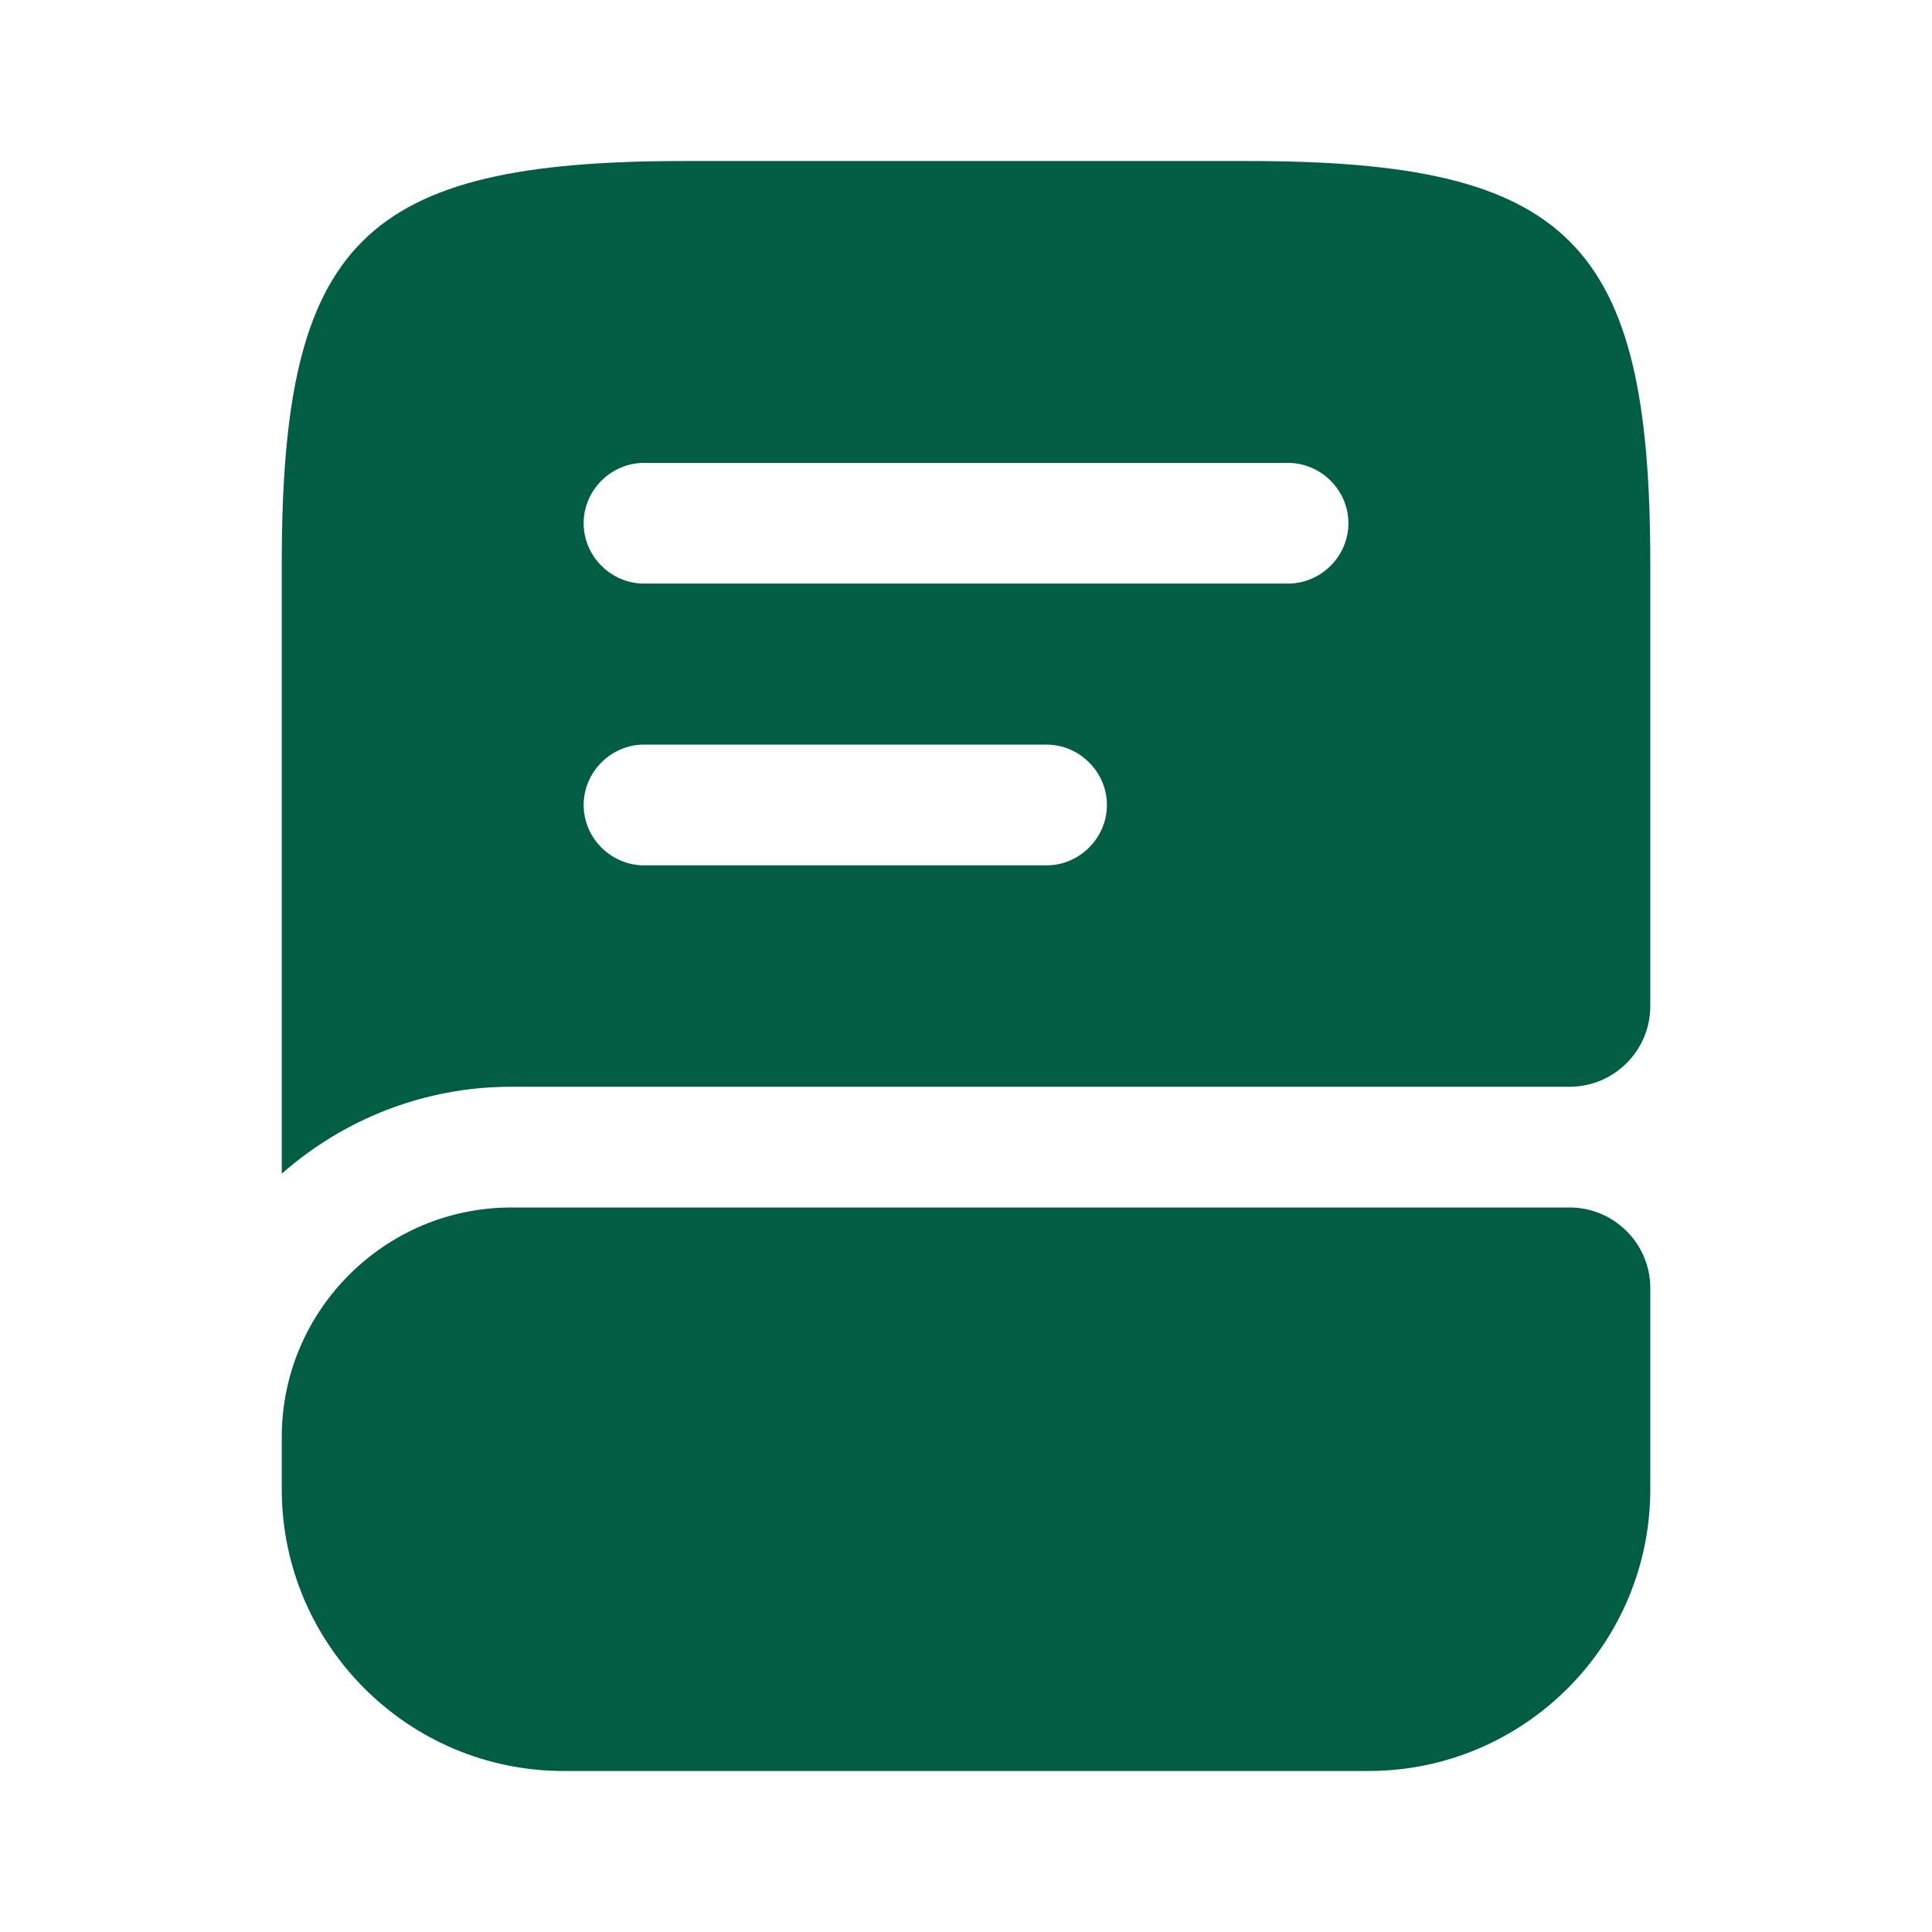
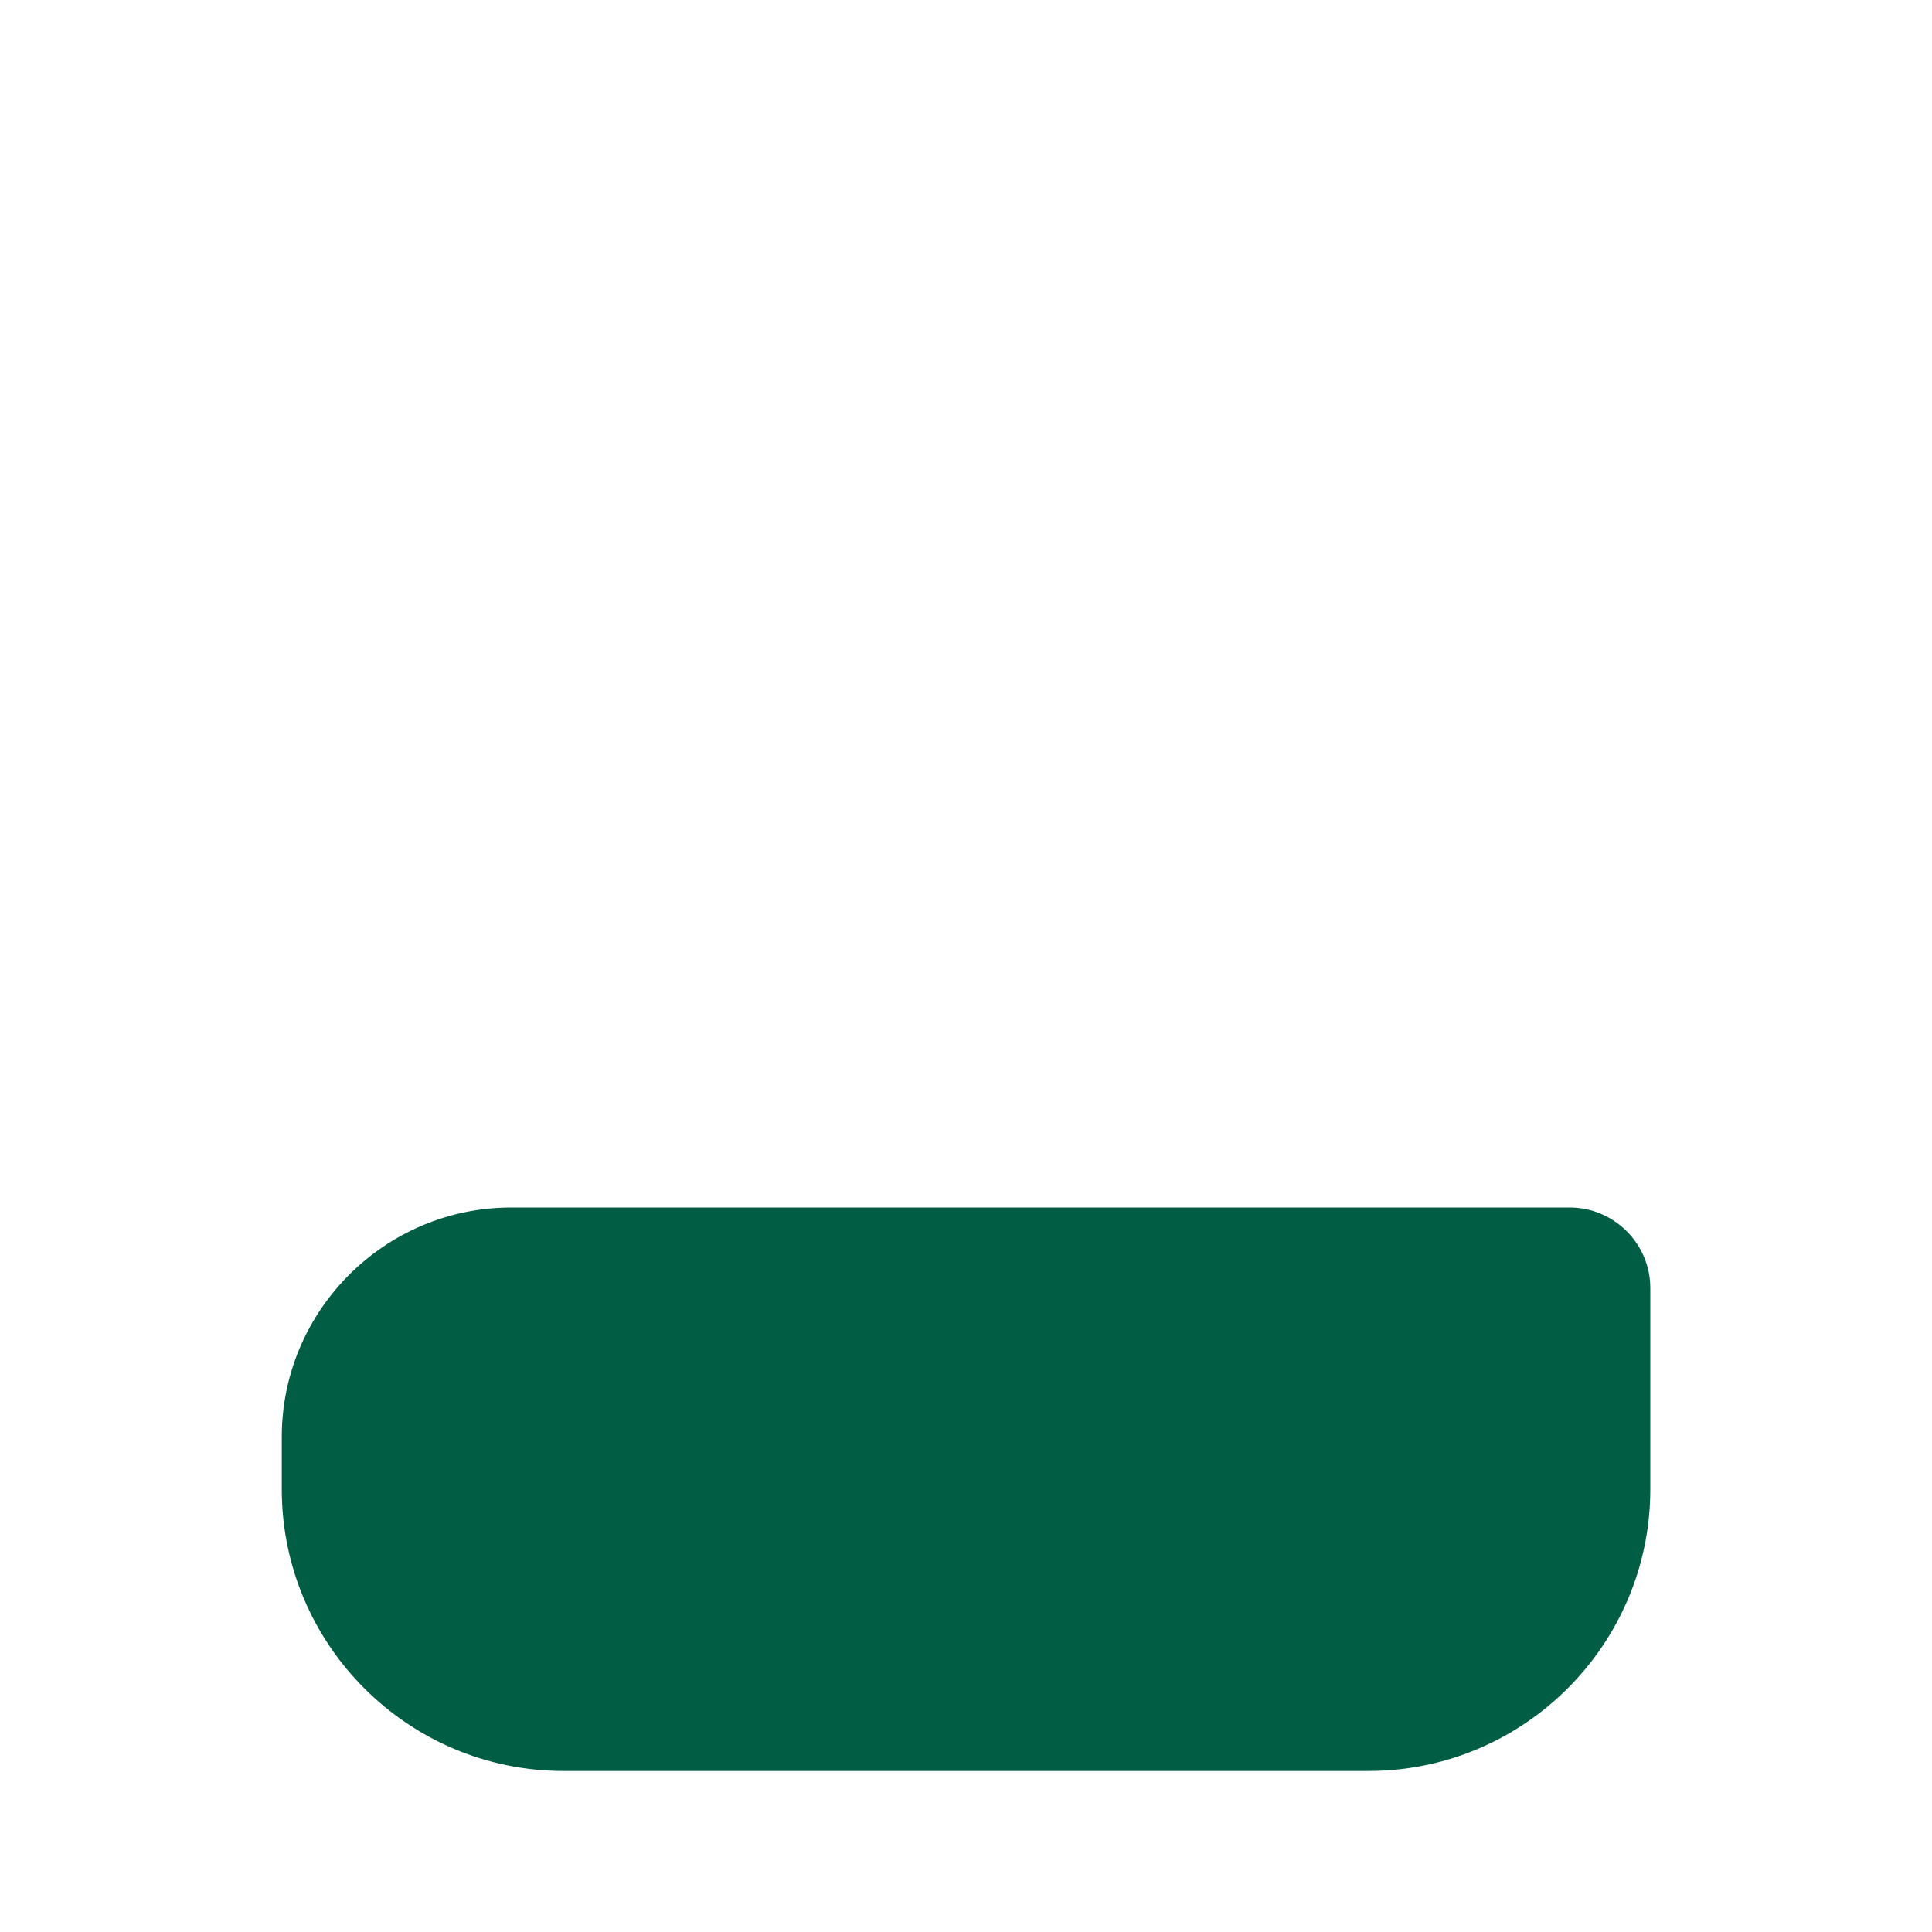
<svg xmlns="http://www.w3.org/2000/svg" width="32" height="32" viewBox="0 0 32 32" fill="none">
  <path d="M27.334 21.333V24.667C27.334 27.24 25.24 29.333 22.667 29.333H9.334C6.76 29.333 4.667 27.24 4.667 24.667V23.8C4.667 21.707 6.374 20 8.467 20H26C26.734 20 27.334 20.6 27.334 21.333Z" fill="#015E44" />
-   <path d="M20.667 2.667H11.334C6 2.667 4.667 4 4.667 9.333V19.44C5.68 18.547 7.014 18 8.467 18H26C26.734 18 27.334 17.4 27.334 16.666V9.333C27.334 4 26 2.667 20.667 2.667ZM17.334 14.333H10.667C10.12 14.333 9.667 13.88 9.667 13.333C9.667 12.787 10.12 12.333 10.667 12.333H17.334C17.88 12.333 18.334 12.787 18.334 13.333C18.334 13.88 17.88 14.333 17.334 14.333ZM21.334 9.666H10.667C10.12 9.666 9.667 9.213 9.667 8.666C9.667 8.12 10.12 7.667 10.667 7.667H21.334C21.88 7.667 22.334 8.12 22.334 8.666C22.334 9.213 21.88 9.666 21.334 9.666Z" fill="#015E44" />
</svg>